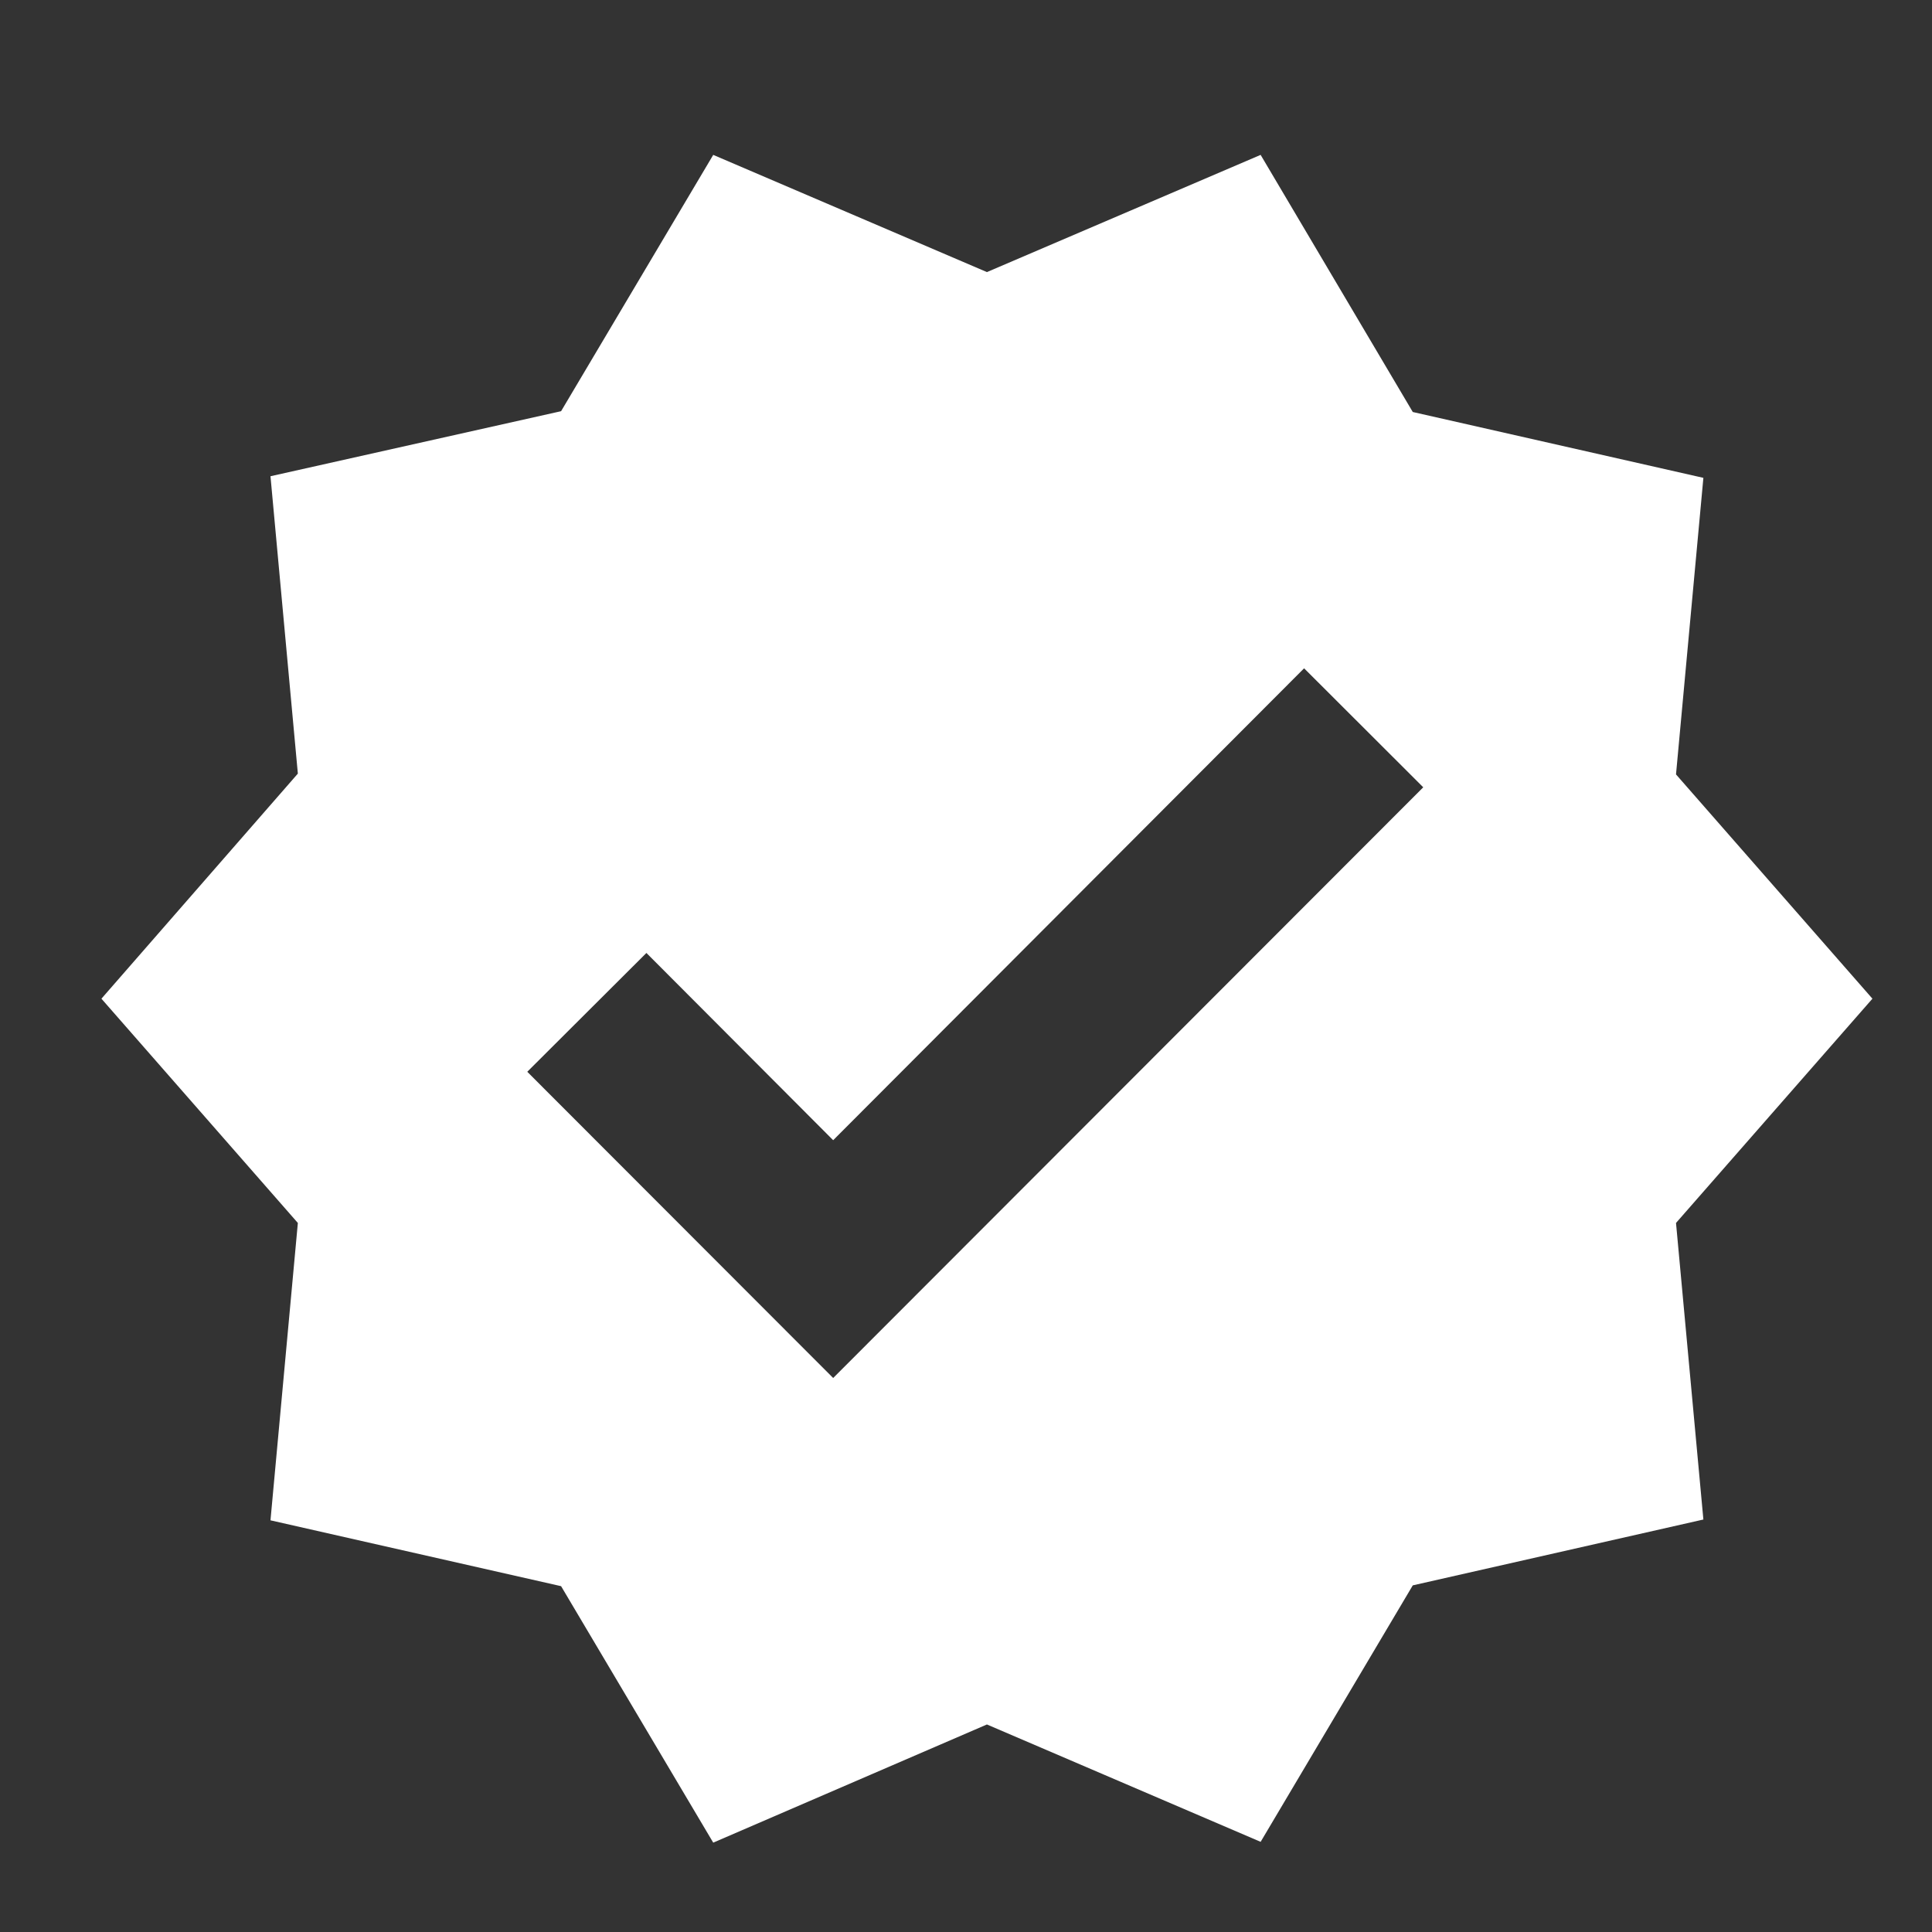
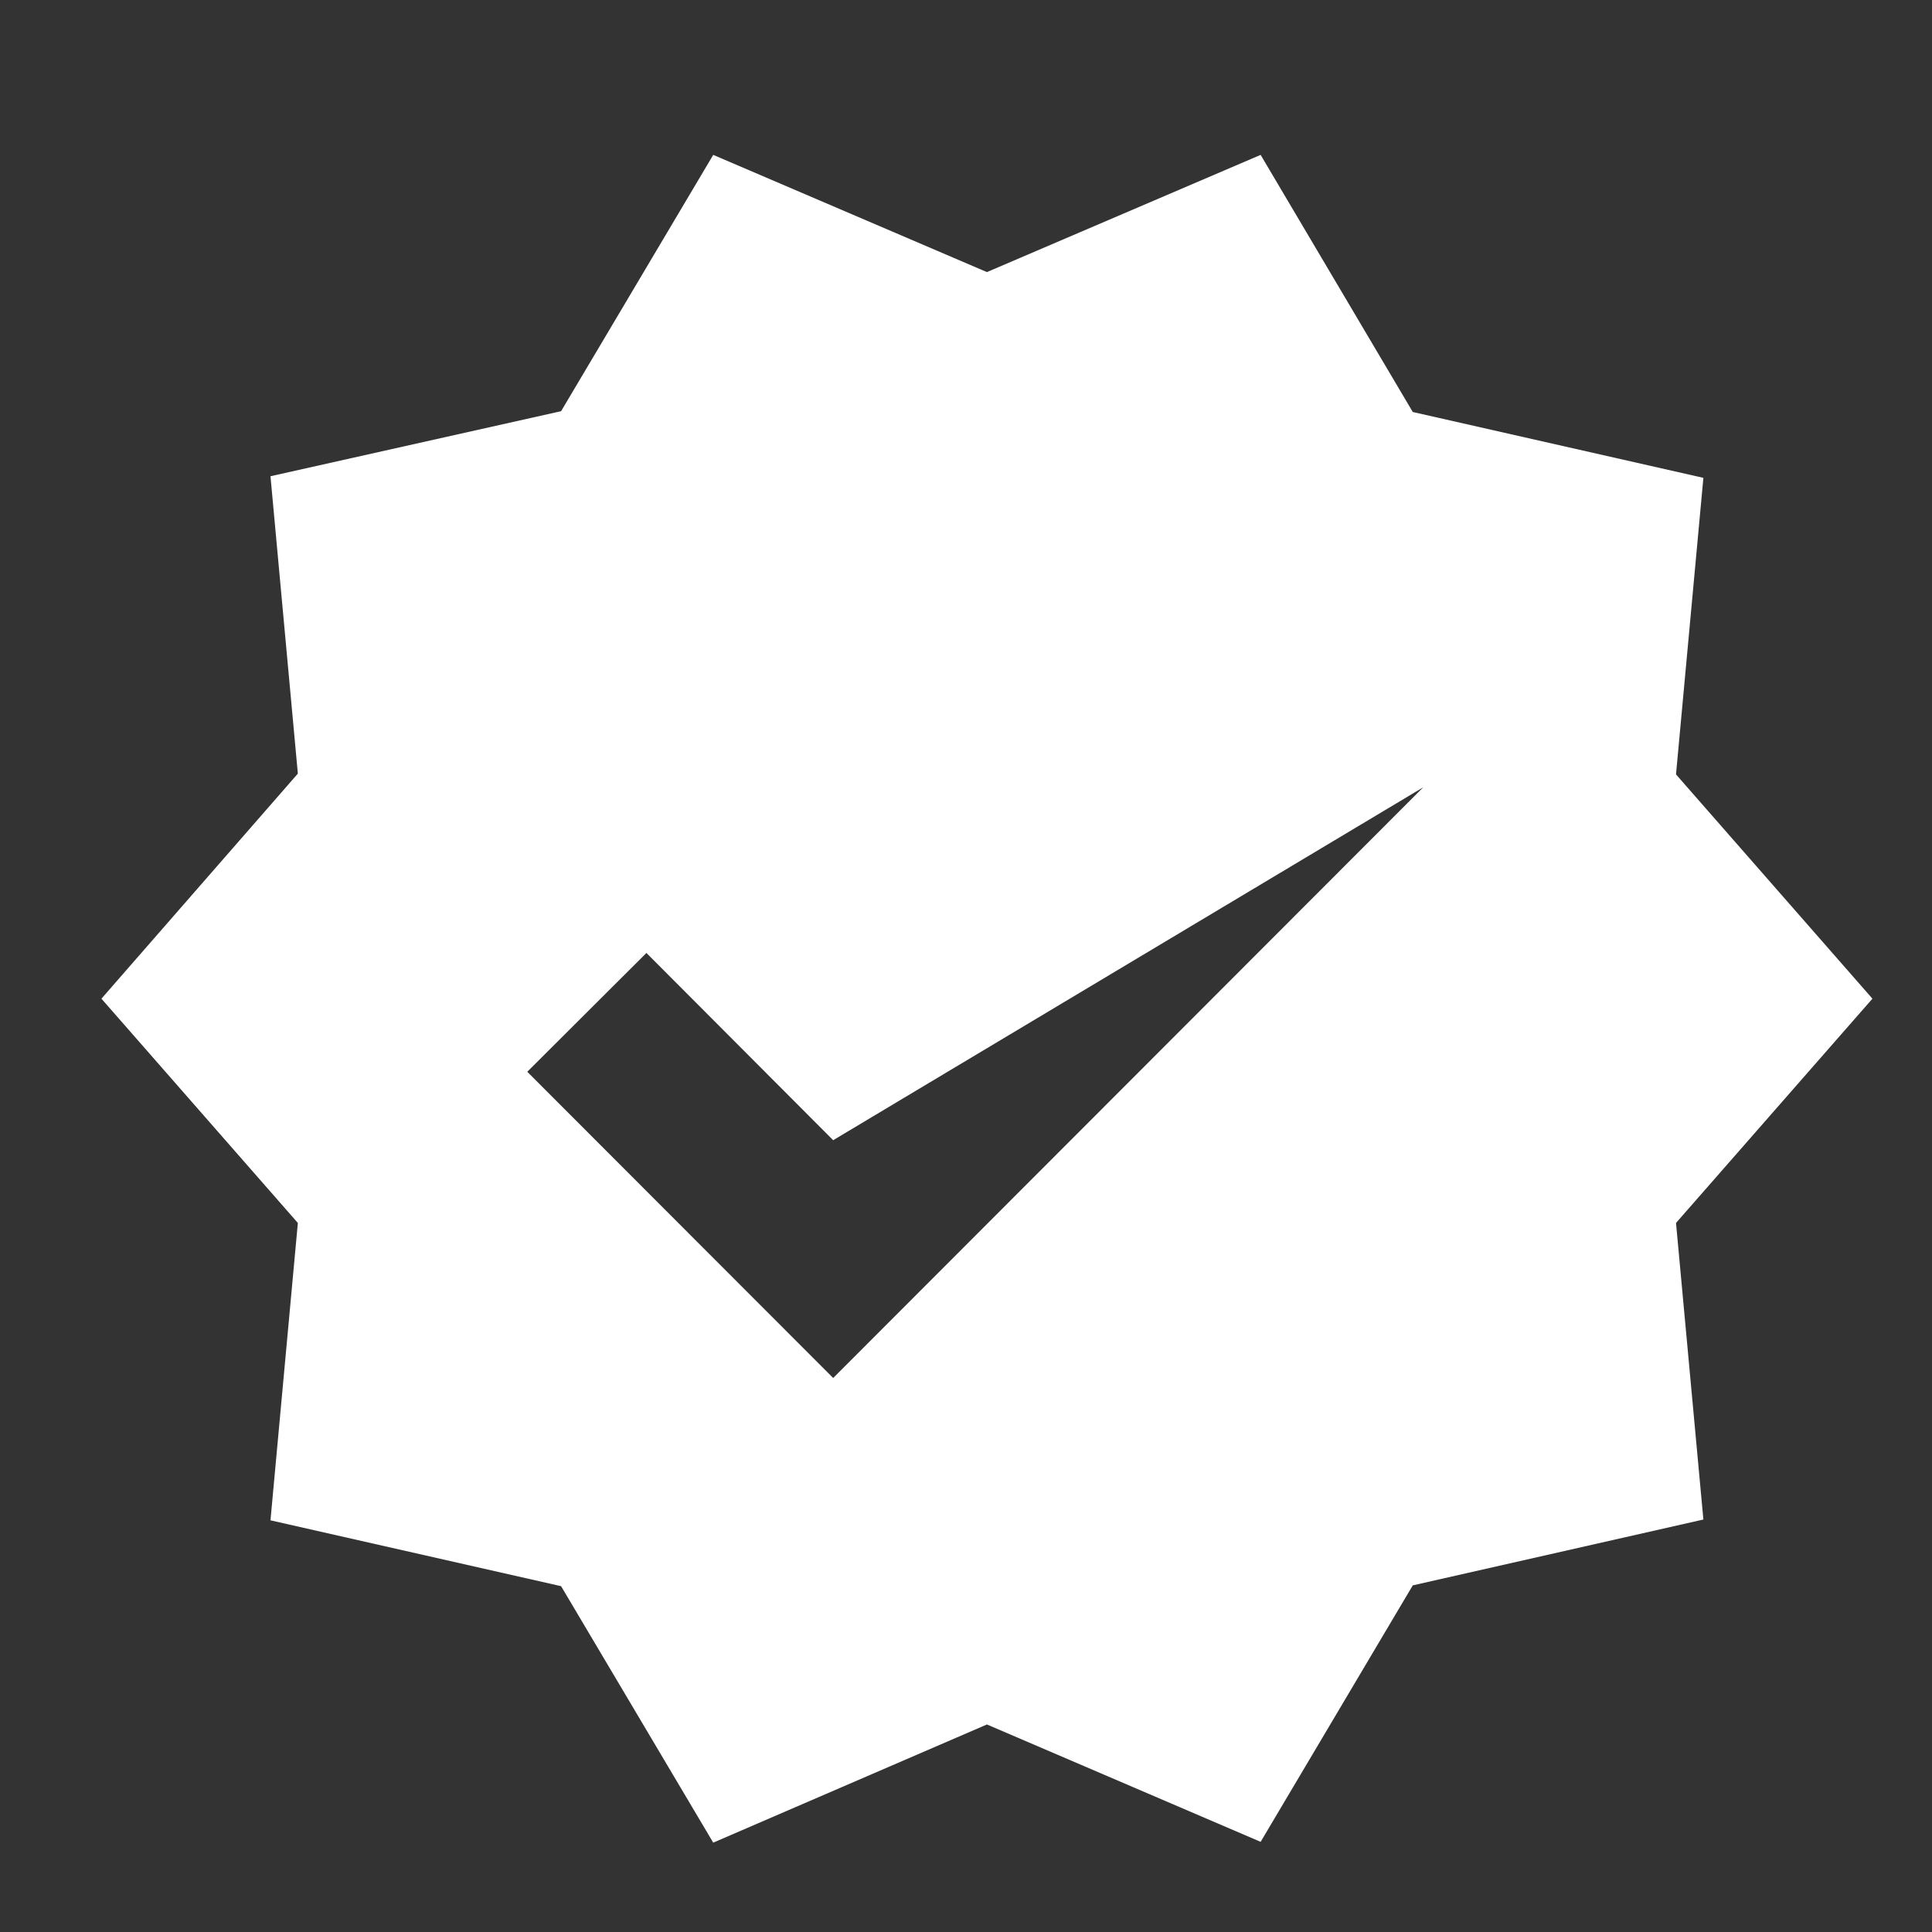
<svg xmlns="http://www.w3.org/2000/svg" width="12" height="12" viewBox="0 0 12 12" fill="none">
  <rect x="0" y="0" width="12" height="12" fill="#333333" stroke="none" />
  <g id="Group">
-     <path id="Vector" d="M11.63 6.203L10.41 4.81L10.58 2.968L8.775 2.559L7.83 0.962L6.13 1.69L4.43 0.962L3.485 2.554L1.68 2.958L1.85 4.805L0.63 6.203L1.85 7.596L1.68 9.443L3.485 9.852L4.43 11.445L6.13 10.711L7.83 11.44L8.775 9.847L10.58 9.438L10.41 7.596L11.63 6.203ZM5.175 8.559L3.275 6.657L4.015 5.919L5.175 7.082L8.1 4.151L8.84 4.89L5.175 8.559Z" fill="white" />
+     <path id="Vector" d="M11.63 6.203L10.41 4.81L10.58 2.968L8.775 2.559L7.83 0.962L6.13 1.69L4.43 0.962L3.485 2.554L1.68 2.958L1.85 4.805L0.63 6.203L1.85 7.596L1.68 9.443L3.485 9.852L4.43 11.445L6.13 10.711L7.83 11.44L8.775 9.847L10.58 9.438L10.41 7.596L11.63 6.203ZM5.175 8.559L3.275 6.657L4.015 5.919L5.175 7.082L8.84 4.89L5.175 8.559Z" fill="white" />
  </g>
</svg>